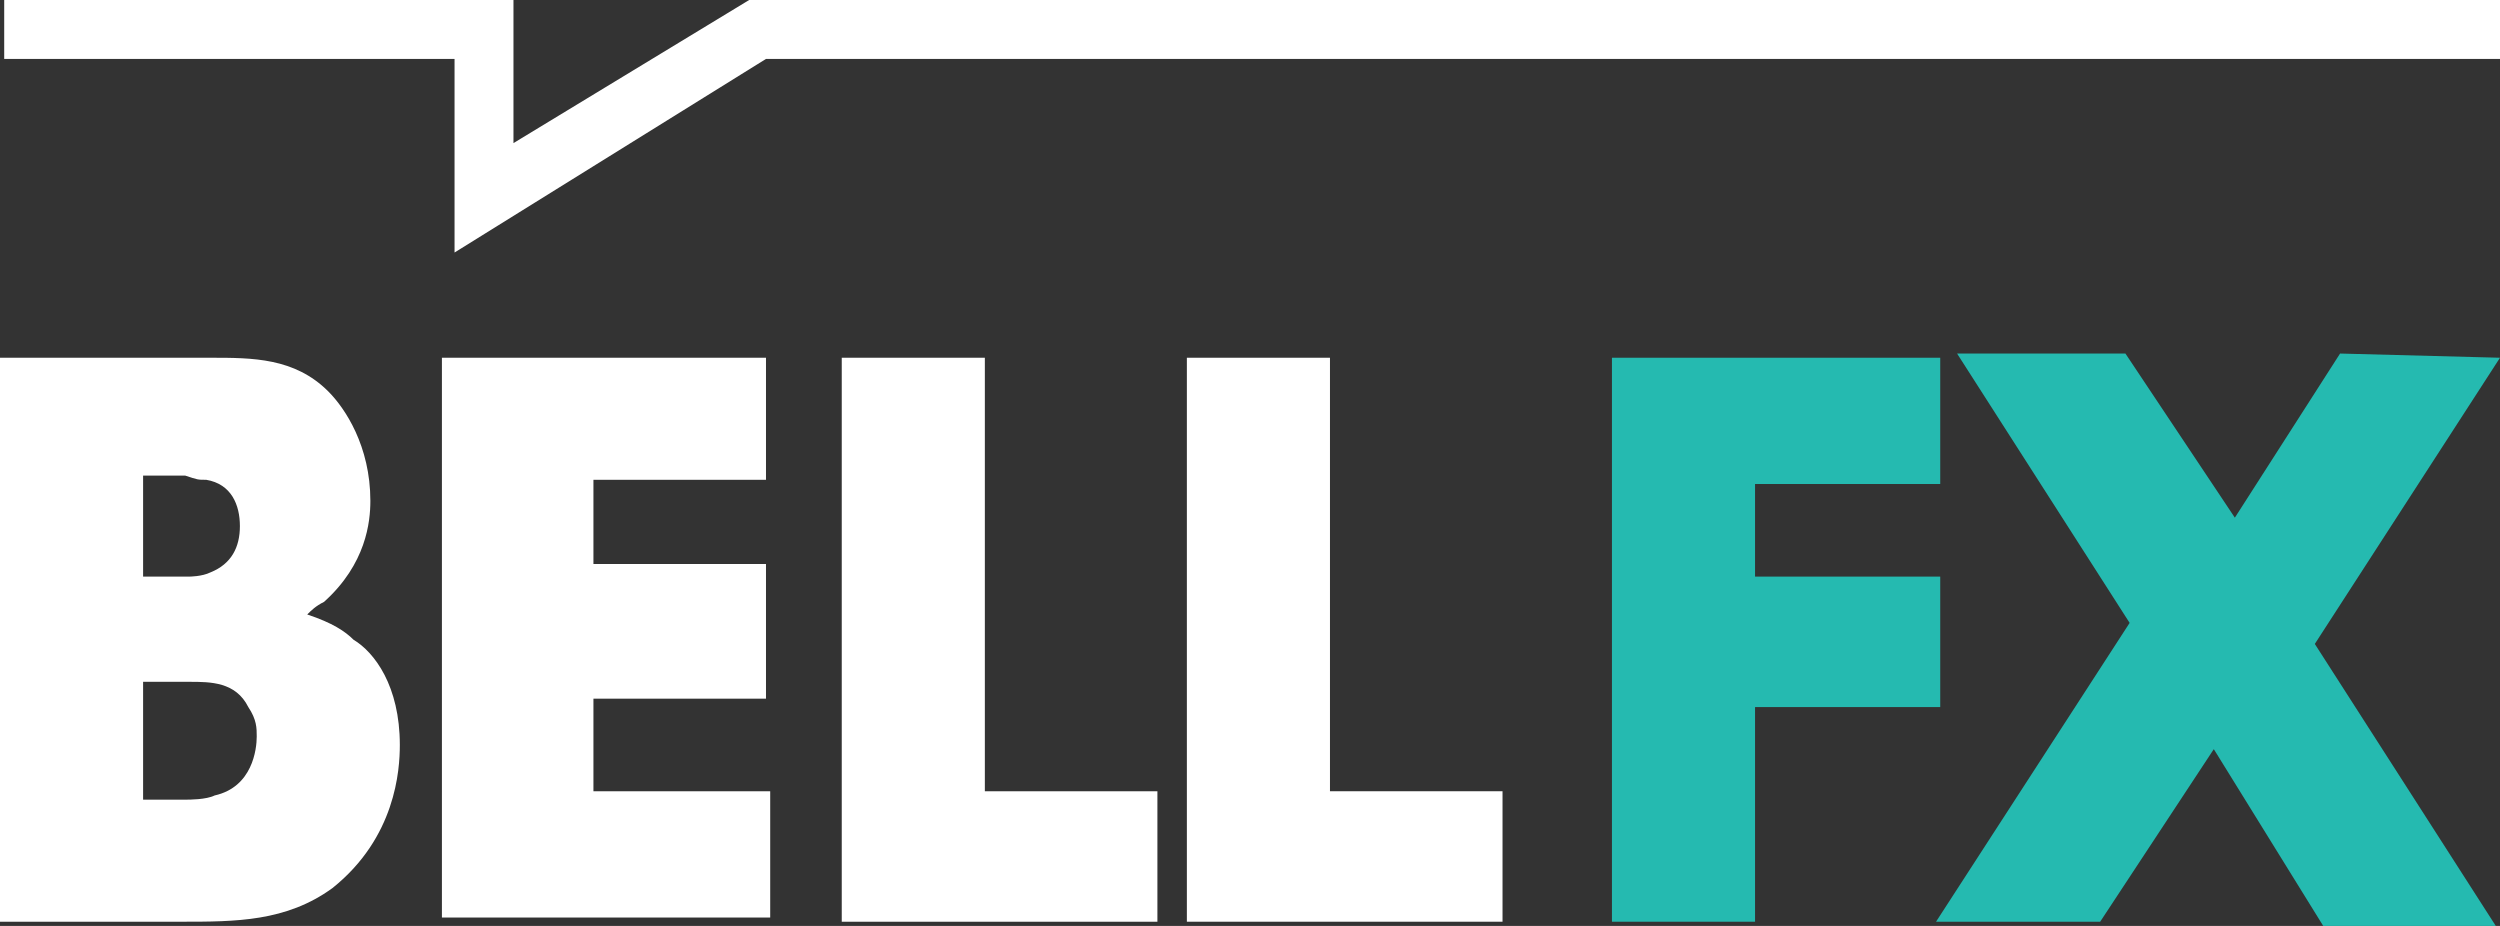
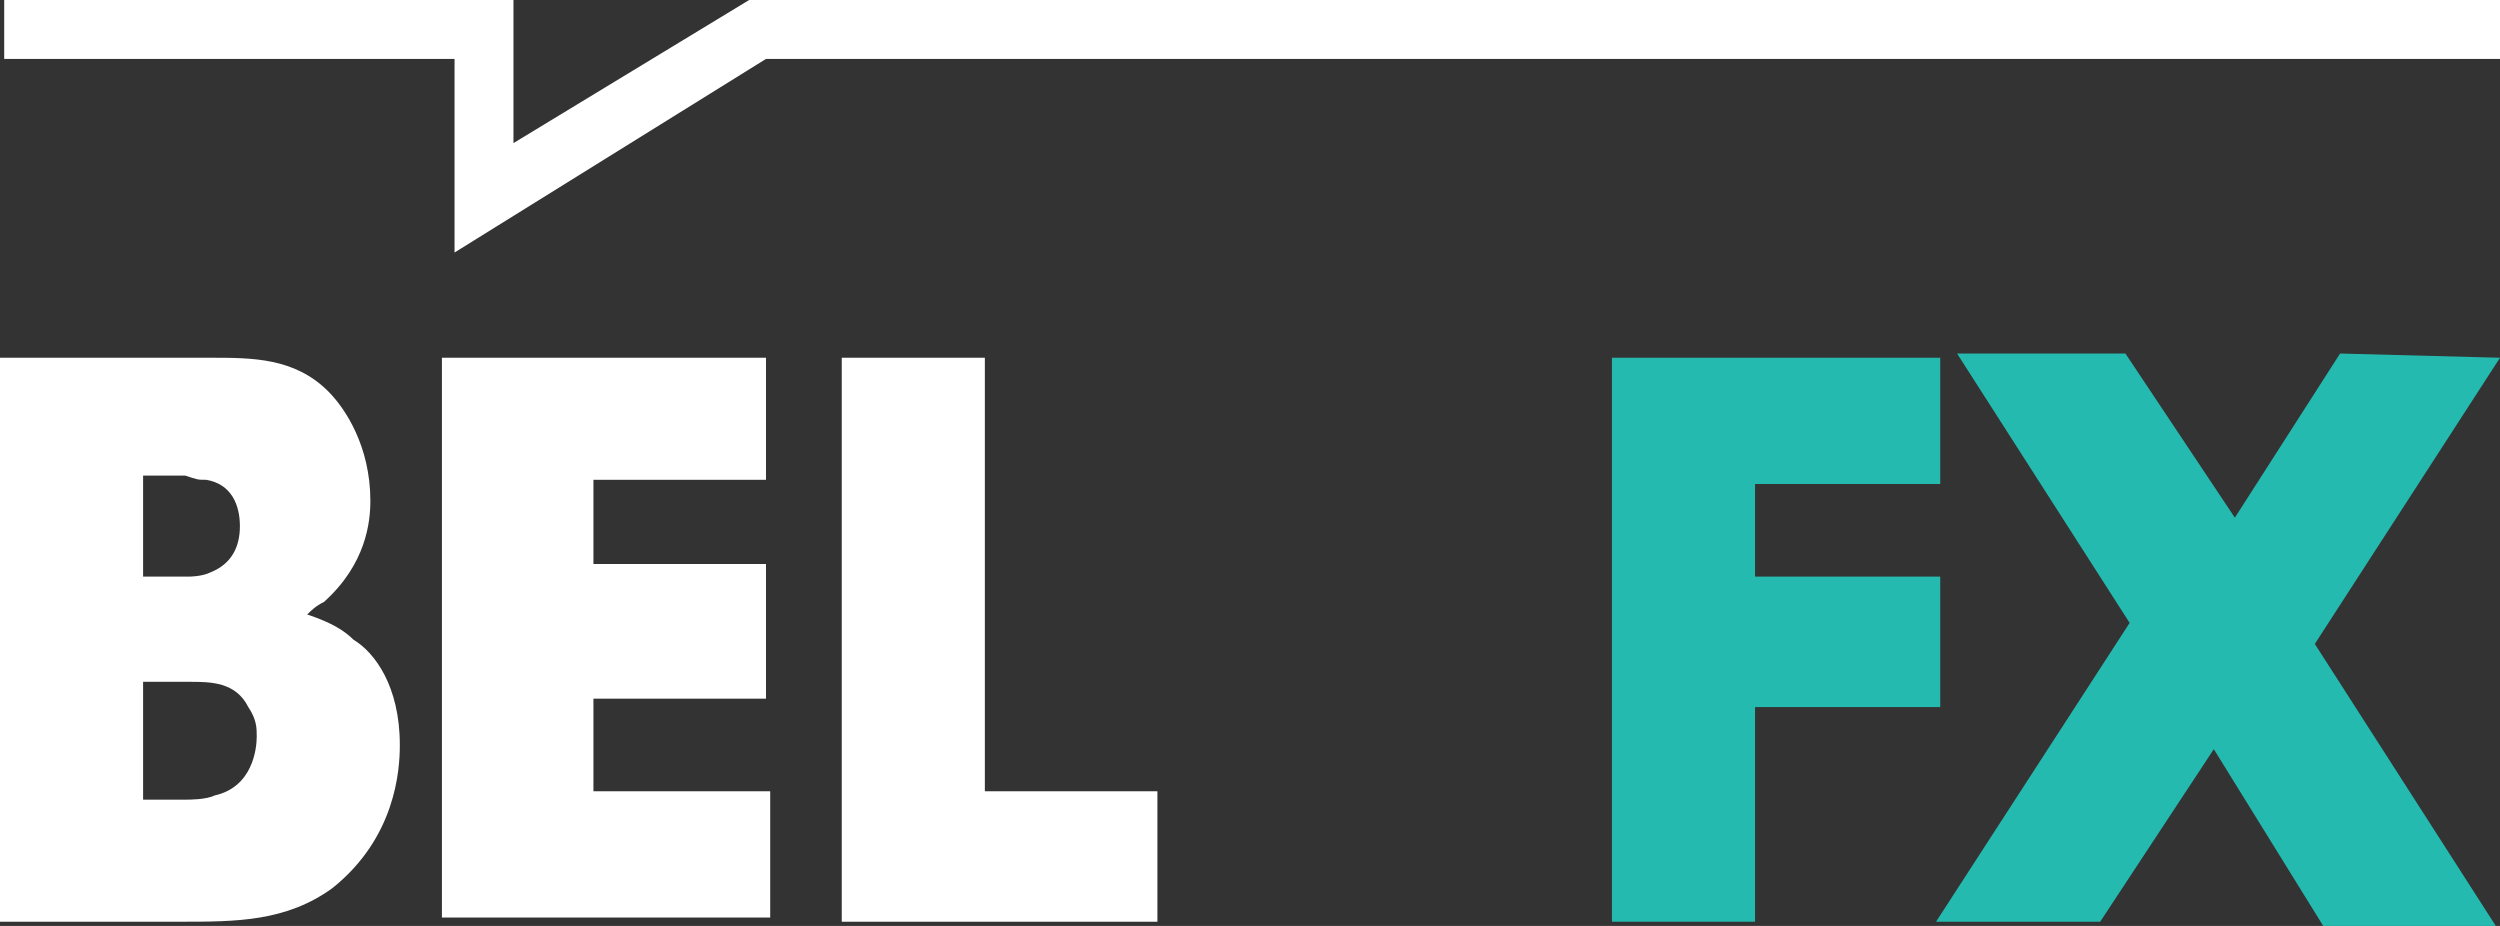
<svg xmlns="http://www.w3.org/2000/svg" width="59.4px" height="22px" version="1.1" id="Layer_1" x="0px" y="0px" viewBox="0 0 59.4 22" style="enable-background:new 0 0 59.4 22;" xml:space="preserve">
  <rect x="0" y="0" width="59.4" height="22" fill="#333333" stroke="none" />
  <style type="text/css">
	.st0{fill:#FFFFFF;}
	.st1{fill:#25BAB0;}
</style>
  <polygon class="st0" points="10.8,6 10.8,1.4 0.1,1.4 0.1,0 12.2,0 12.2,3.4 17.8,0 59.4,0 59.4,1.4 18.2,1.4 " />
  <g>
    <path class="st0" d="M5,8.5c1,0,2,0,2.8,0.8c0.4,0.4,1,1.3,1,2.6c0,0.5-0.1,1.5-1.1,2.4c-0.2,0.1-0.3,0.2-0.4,0.3   c0.6,0.2,0.9,0.4,1.1,0.6c0.5,0.3,1.1,1.1,1.1,2.5c0,0.6-0.1,2.2-1.6,3.4c-1.1,0.8-2.3,0.8-3.6,0.8H0V8.5H5z M3.4,13.7h1.1   c0,0,0.3,0,0.5-0.1c0.5-0.2,0.7-0.6,0.7-1.1s-0.2-1-0.8-1.1c-0.2,0-0.2,0-0.5-0.1h-1V13.7z M3.4,19h1c0.1,0,0.5,0,0.7-0.1   c0.9-0.2,1-1.1,1-1.4c0-0.2,0-0.4-0.2-0.7c-0.3-0.6-0.9-0.6-1.4-0.6H3.4V19z" />
    <path class="st0" d="M18.2,11.4h-4.1v2h4.1v3.2h-4.1v2.2h4.2v3h-7.8V8.5h7.7V11.4z" />
    <path class="st0" d="M23.4,8.5v10.3h4.1v3.1H20V8.5H23.4z" />
-     <path class="st0" d="M31.6,8.5v10.3h4.1v3.1h-7.5V8.5H31.6z" />
    <path class="st1" d="M46.1,11.5h-4.4v2.2h4.4v3.1h-4.4v5.1h-3.4V8.5h7.8V11.5z" />
    <path class="st1" d="M59.4,8.5L55,15.3l4.3,6.7h-4.1l-2.6-4.2l-2.7,4.1H46l4.6-7.1l-4.1-6.4h4l2.6,3.9l2.5-3.9L59.4,8.5L59.4,8.5z" />
  </g>
</svg>